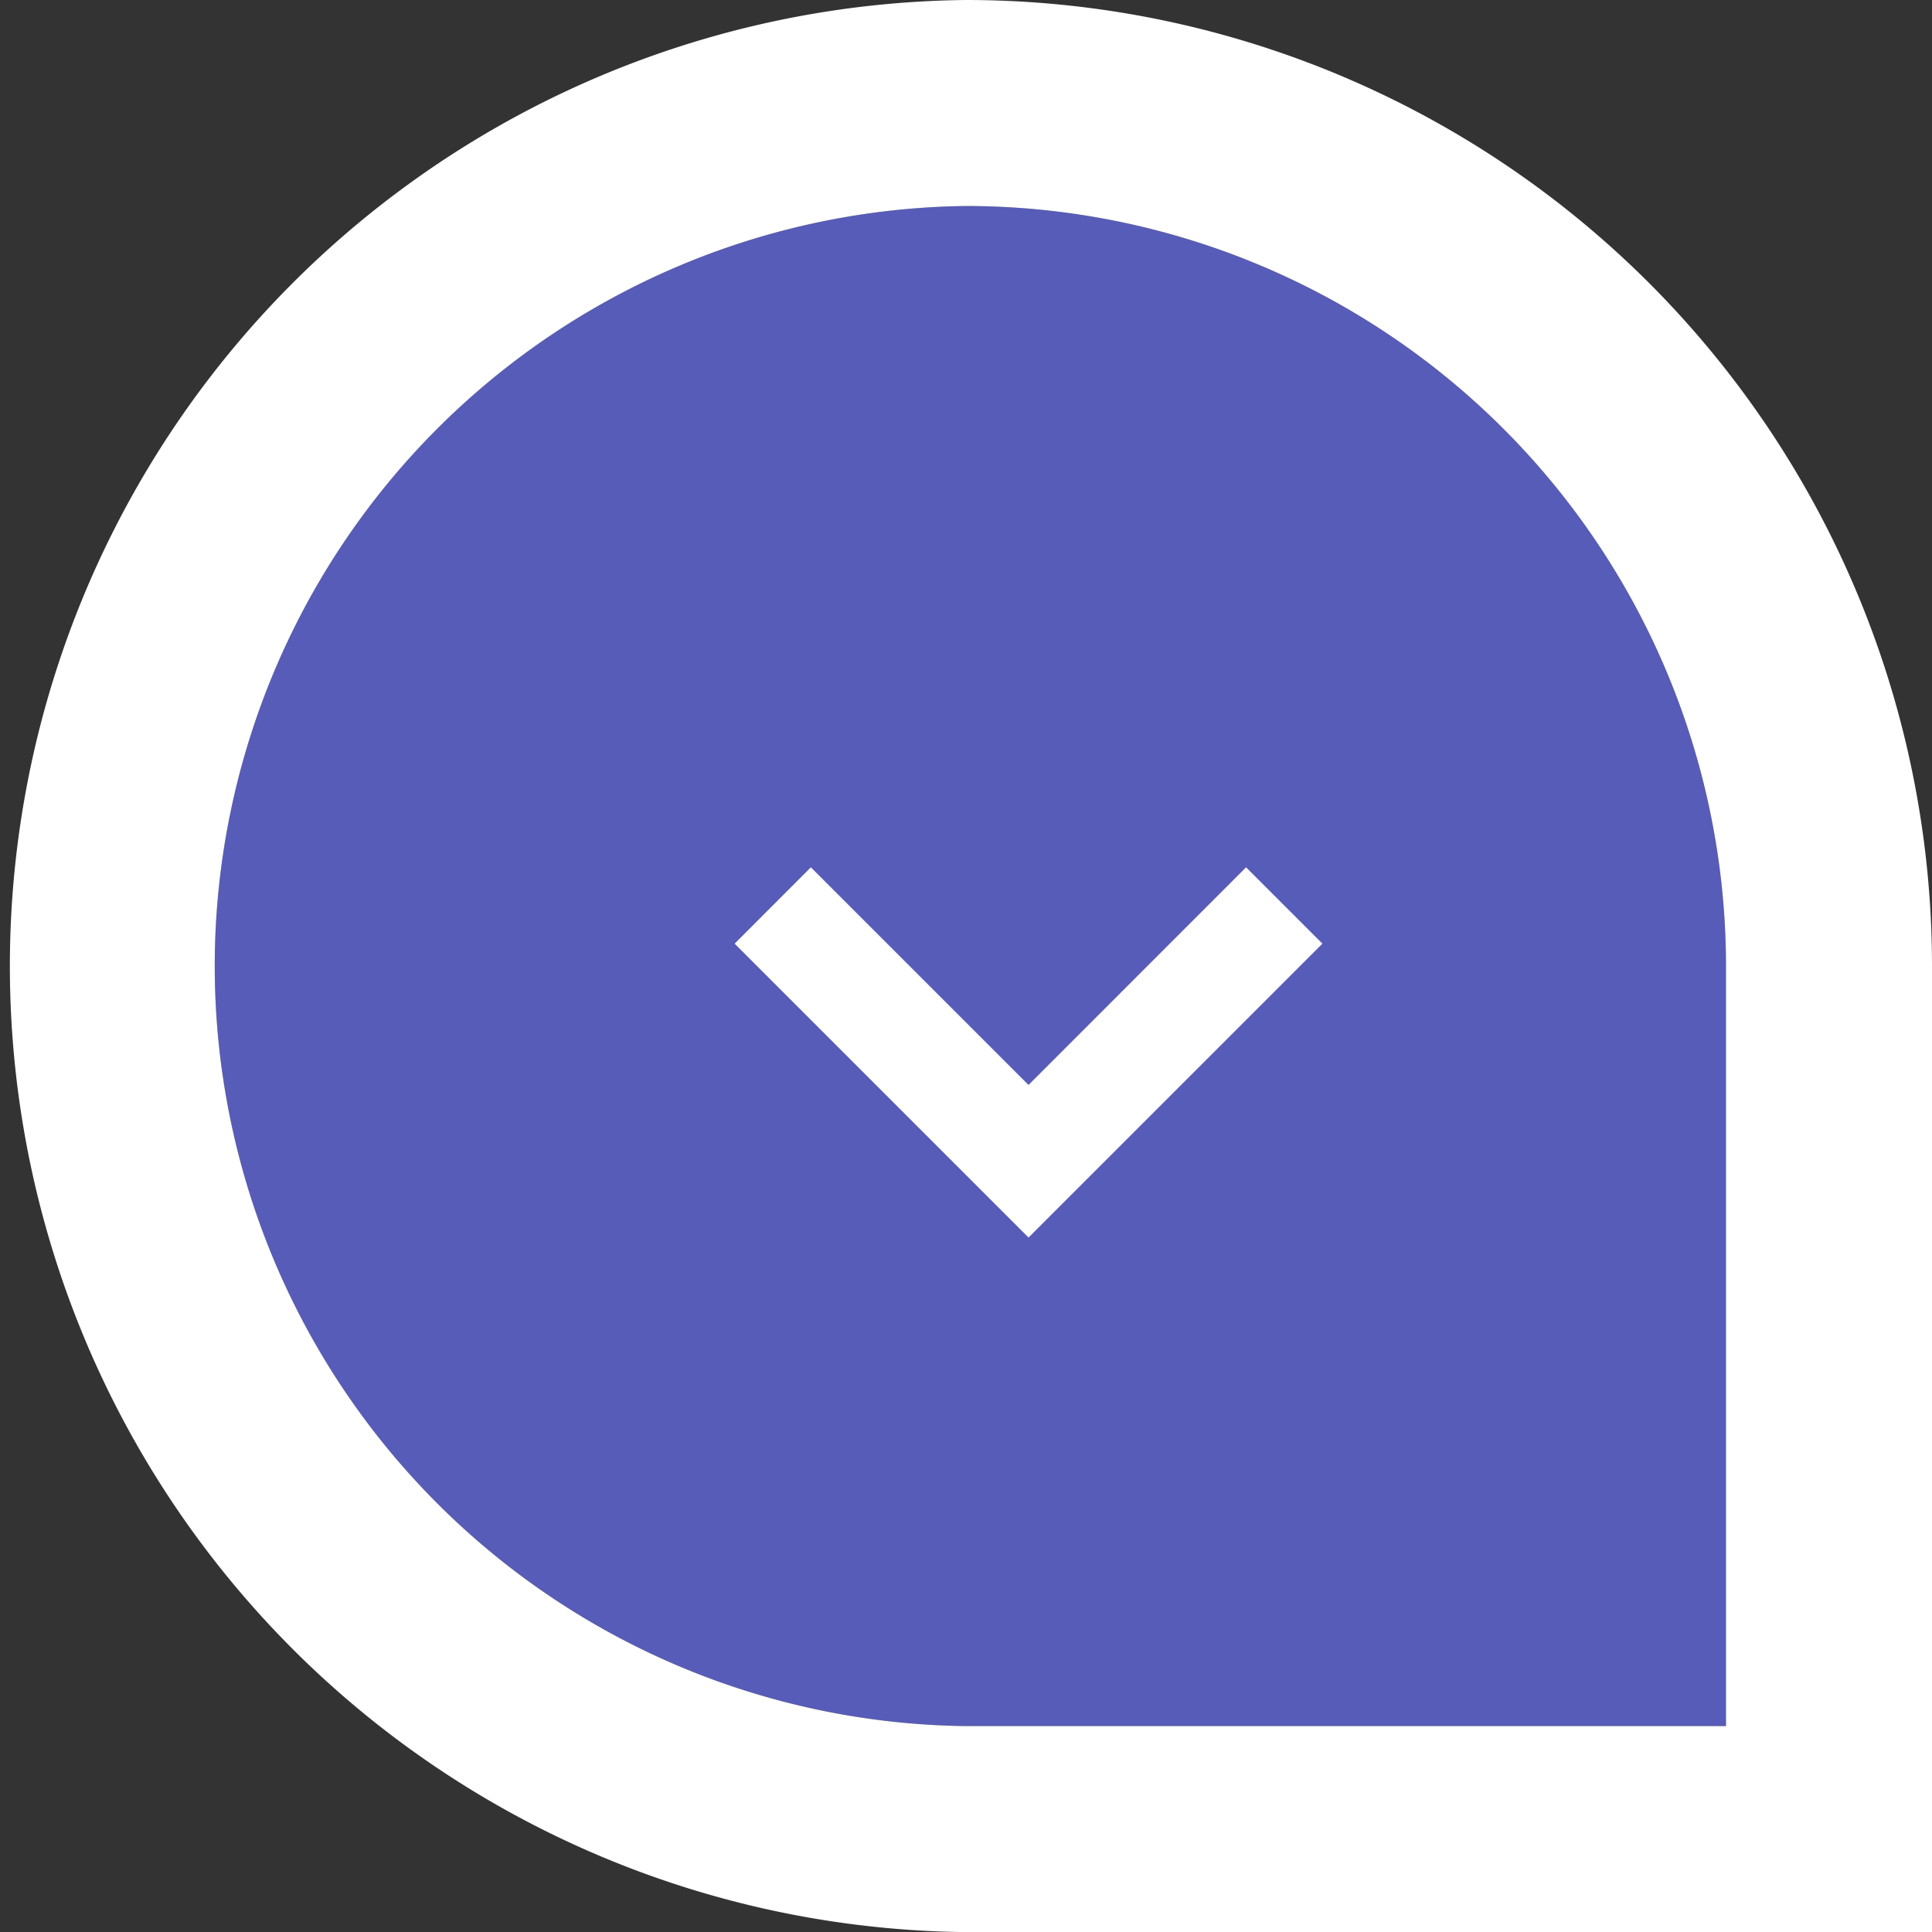
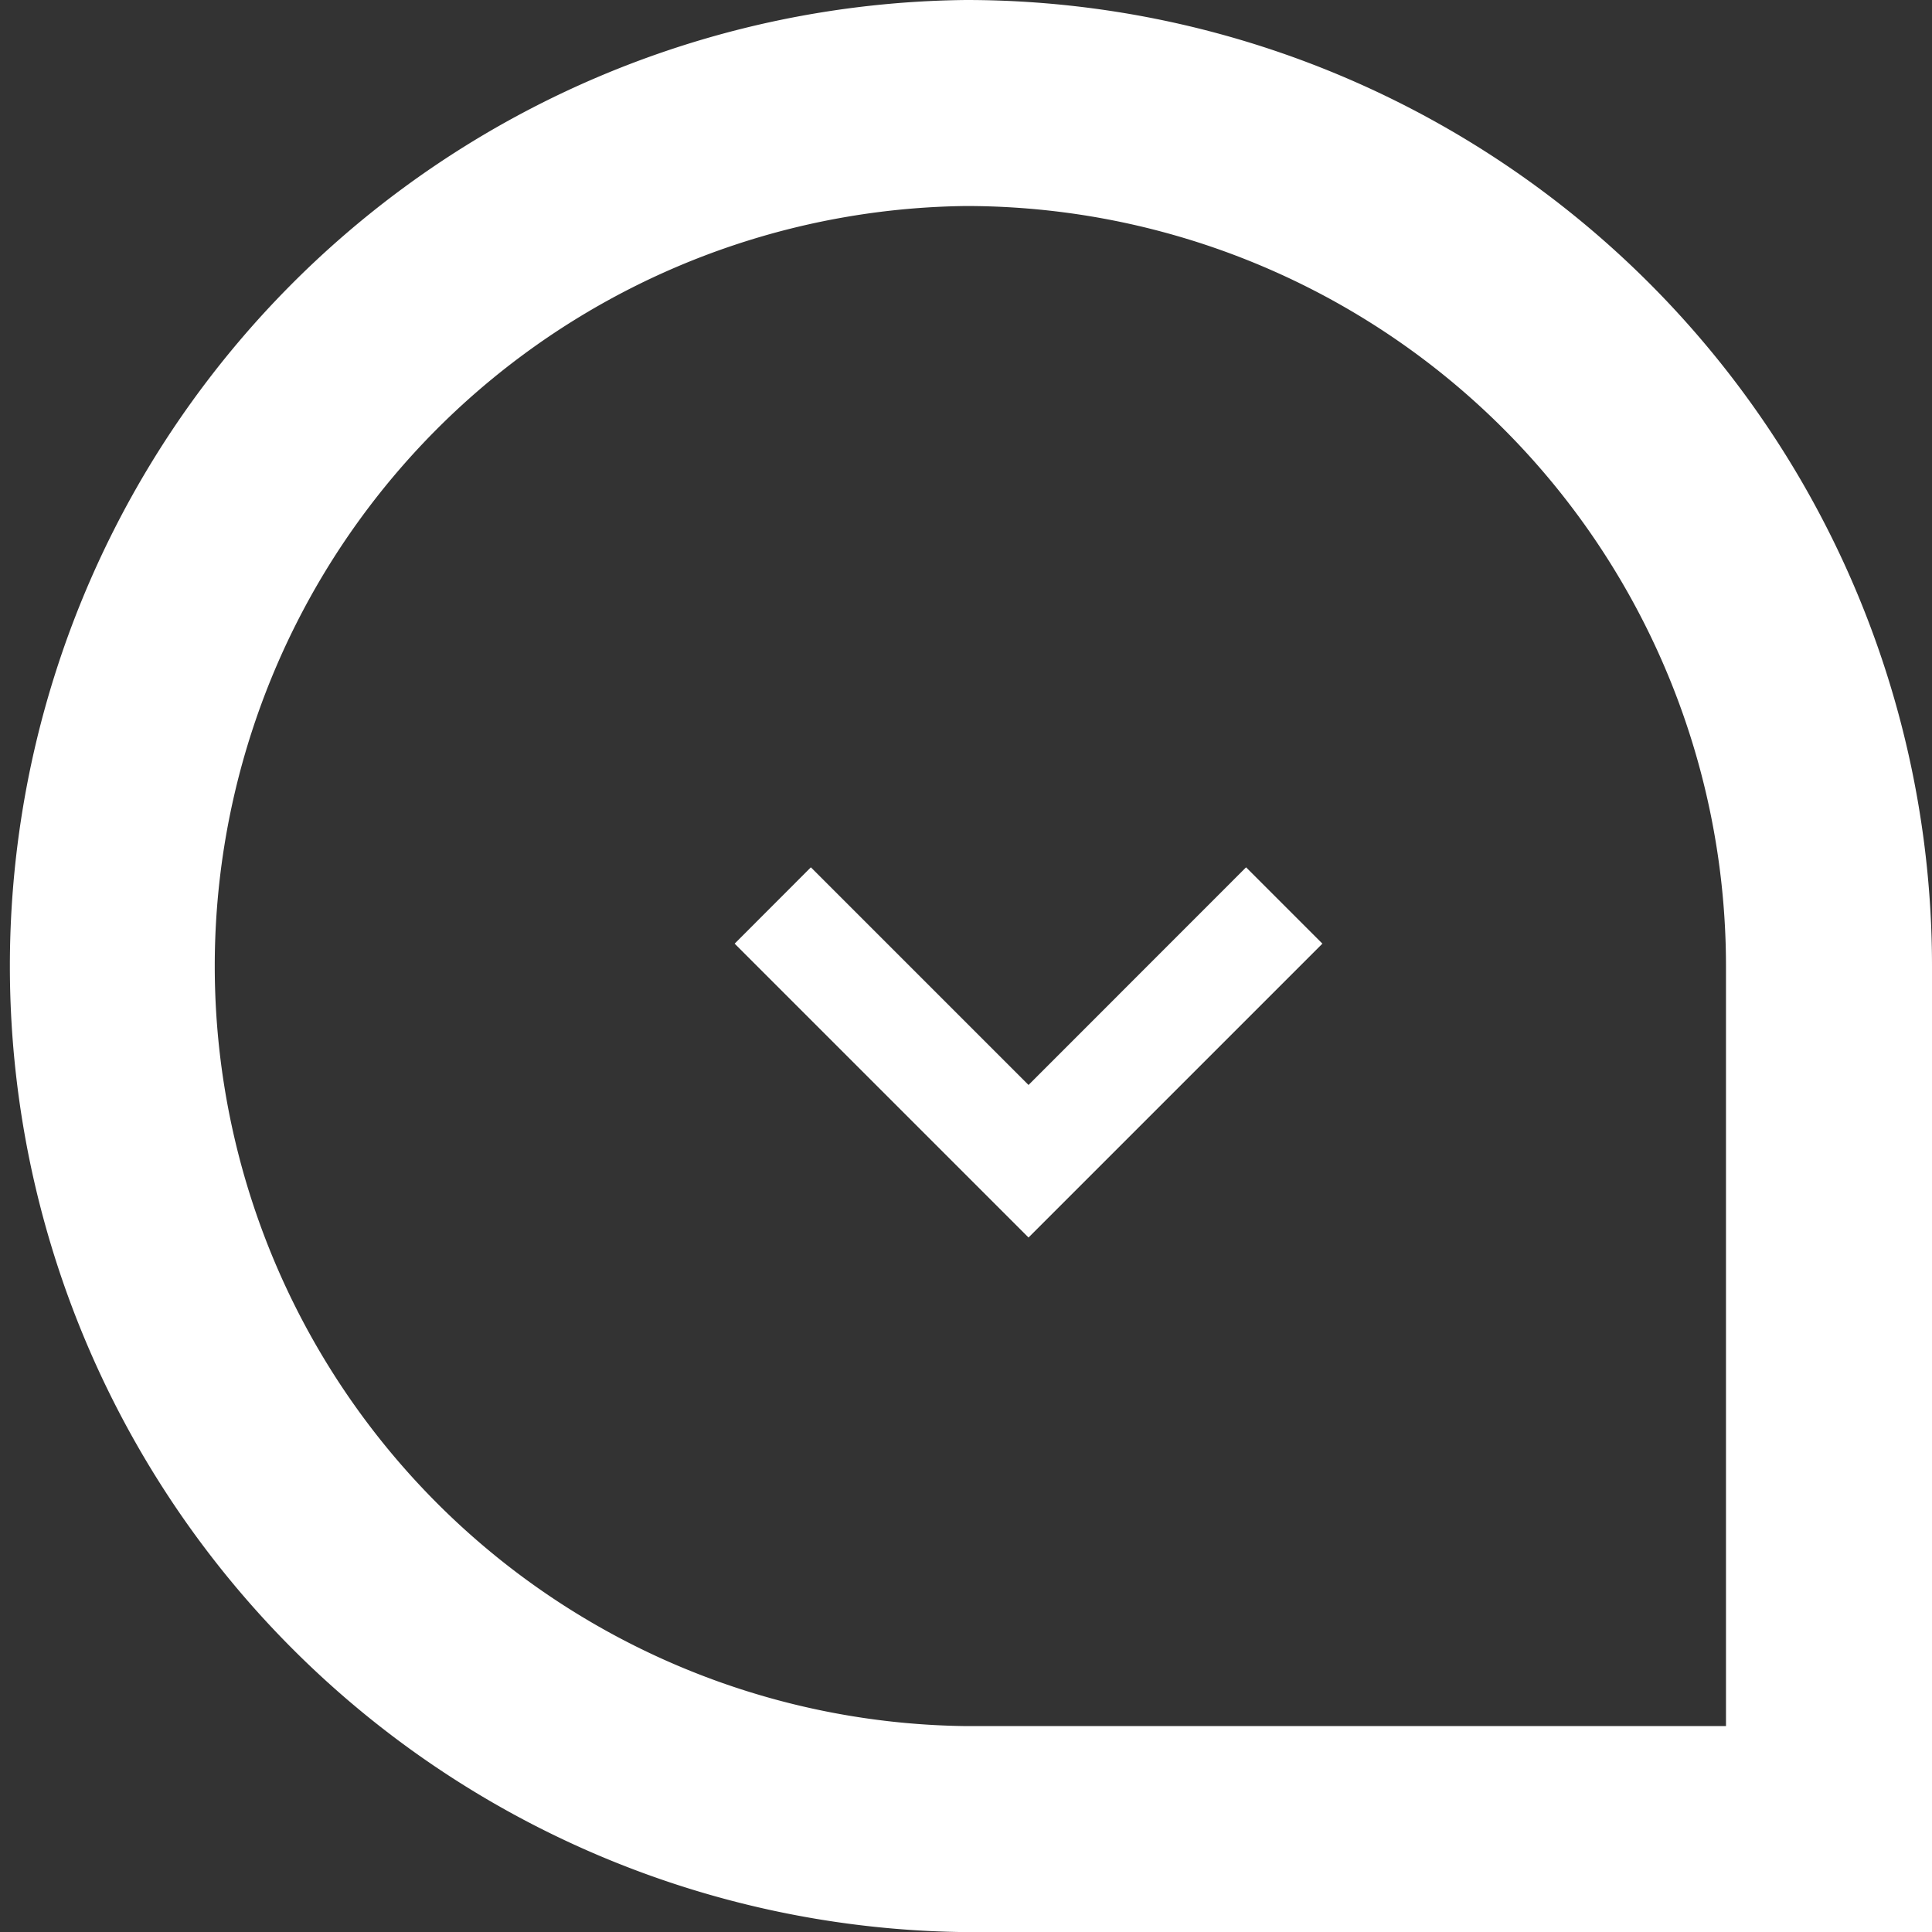
<svg xmlns="http://www.w3.org/2000/svg" id="answers" viewBox="0 0 187.56 187.56">
  <rect x="0" y="0" width="187.56" height="187.56" fill="#333333" stroke="none" />
  <defs>
    <style>.cls-1{fill:#575cb8;}.cls-2{fill:#fff;}</style>
  </defs>
-   <path class="cls-1" d="M3520.22,1650.1a73.79,73.79,0,0,0,0,147.57H3594v-73.78a73.8,73.8,0,0,0-73.78-73.79Z" transform="translate(-3426.44 -1630.1)" />
  <polygon class="cls-2" points="99.85 120.14 71.32 91.61 78.72 84.2 99.85 105.33 120.97 84.2 128.38 91.61 99.85 120.14" />
  <path class="cls-2" d="M3520.22,1650.1a73.8,73.8,0,0,1,73.78,73.79v73.78h-73.78a73.79,73.79,0,0,1,0-147.57m0-20a93.79,93.79,0,0,0,0,187.57H3614v-93.78a93.79,93.79,0,0,0-93.78-93.79Z" transform="translate(-3426.44 -1630.1)" />
</svg>